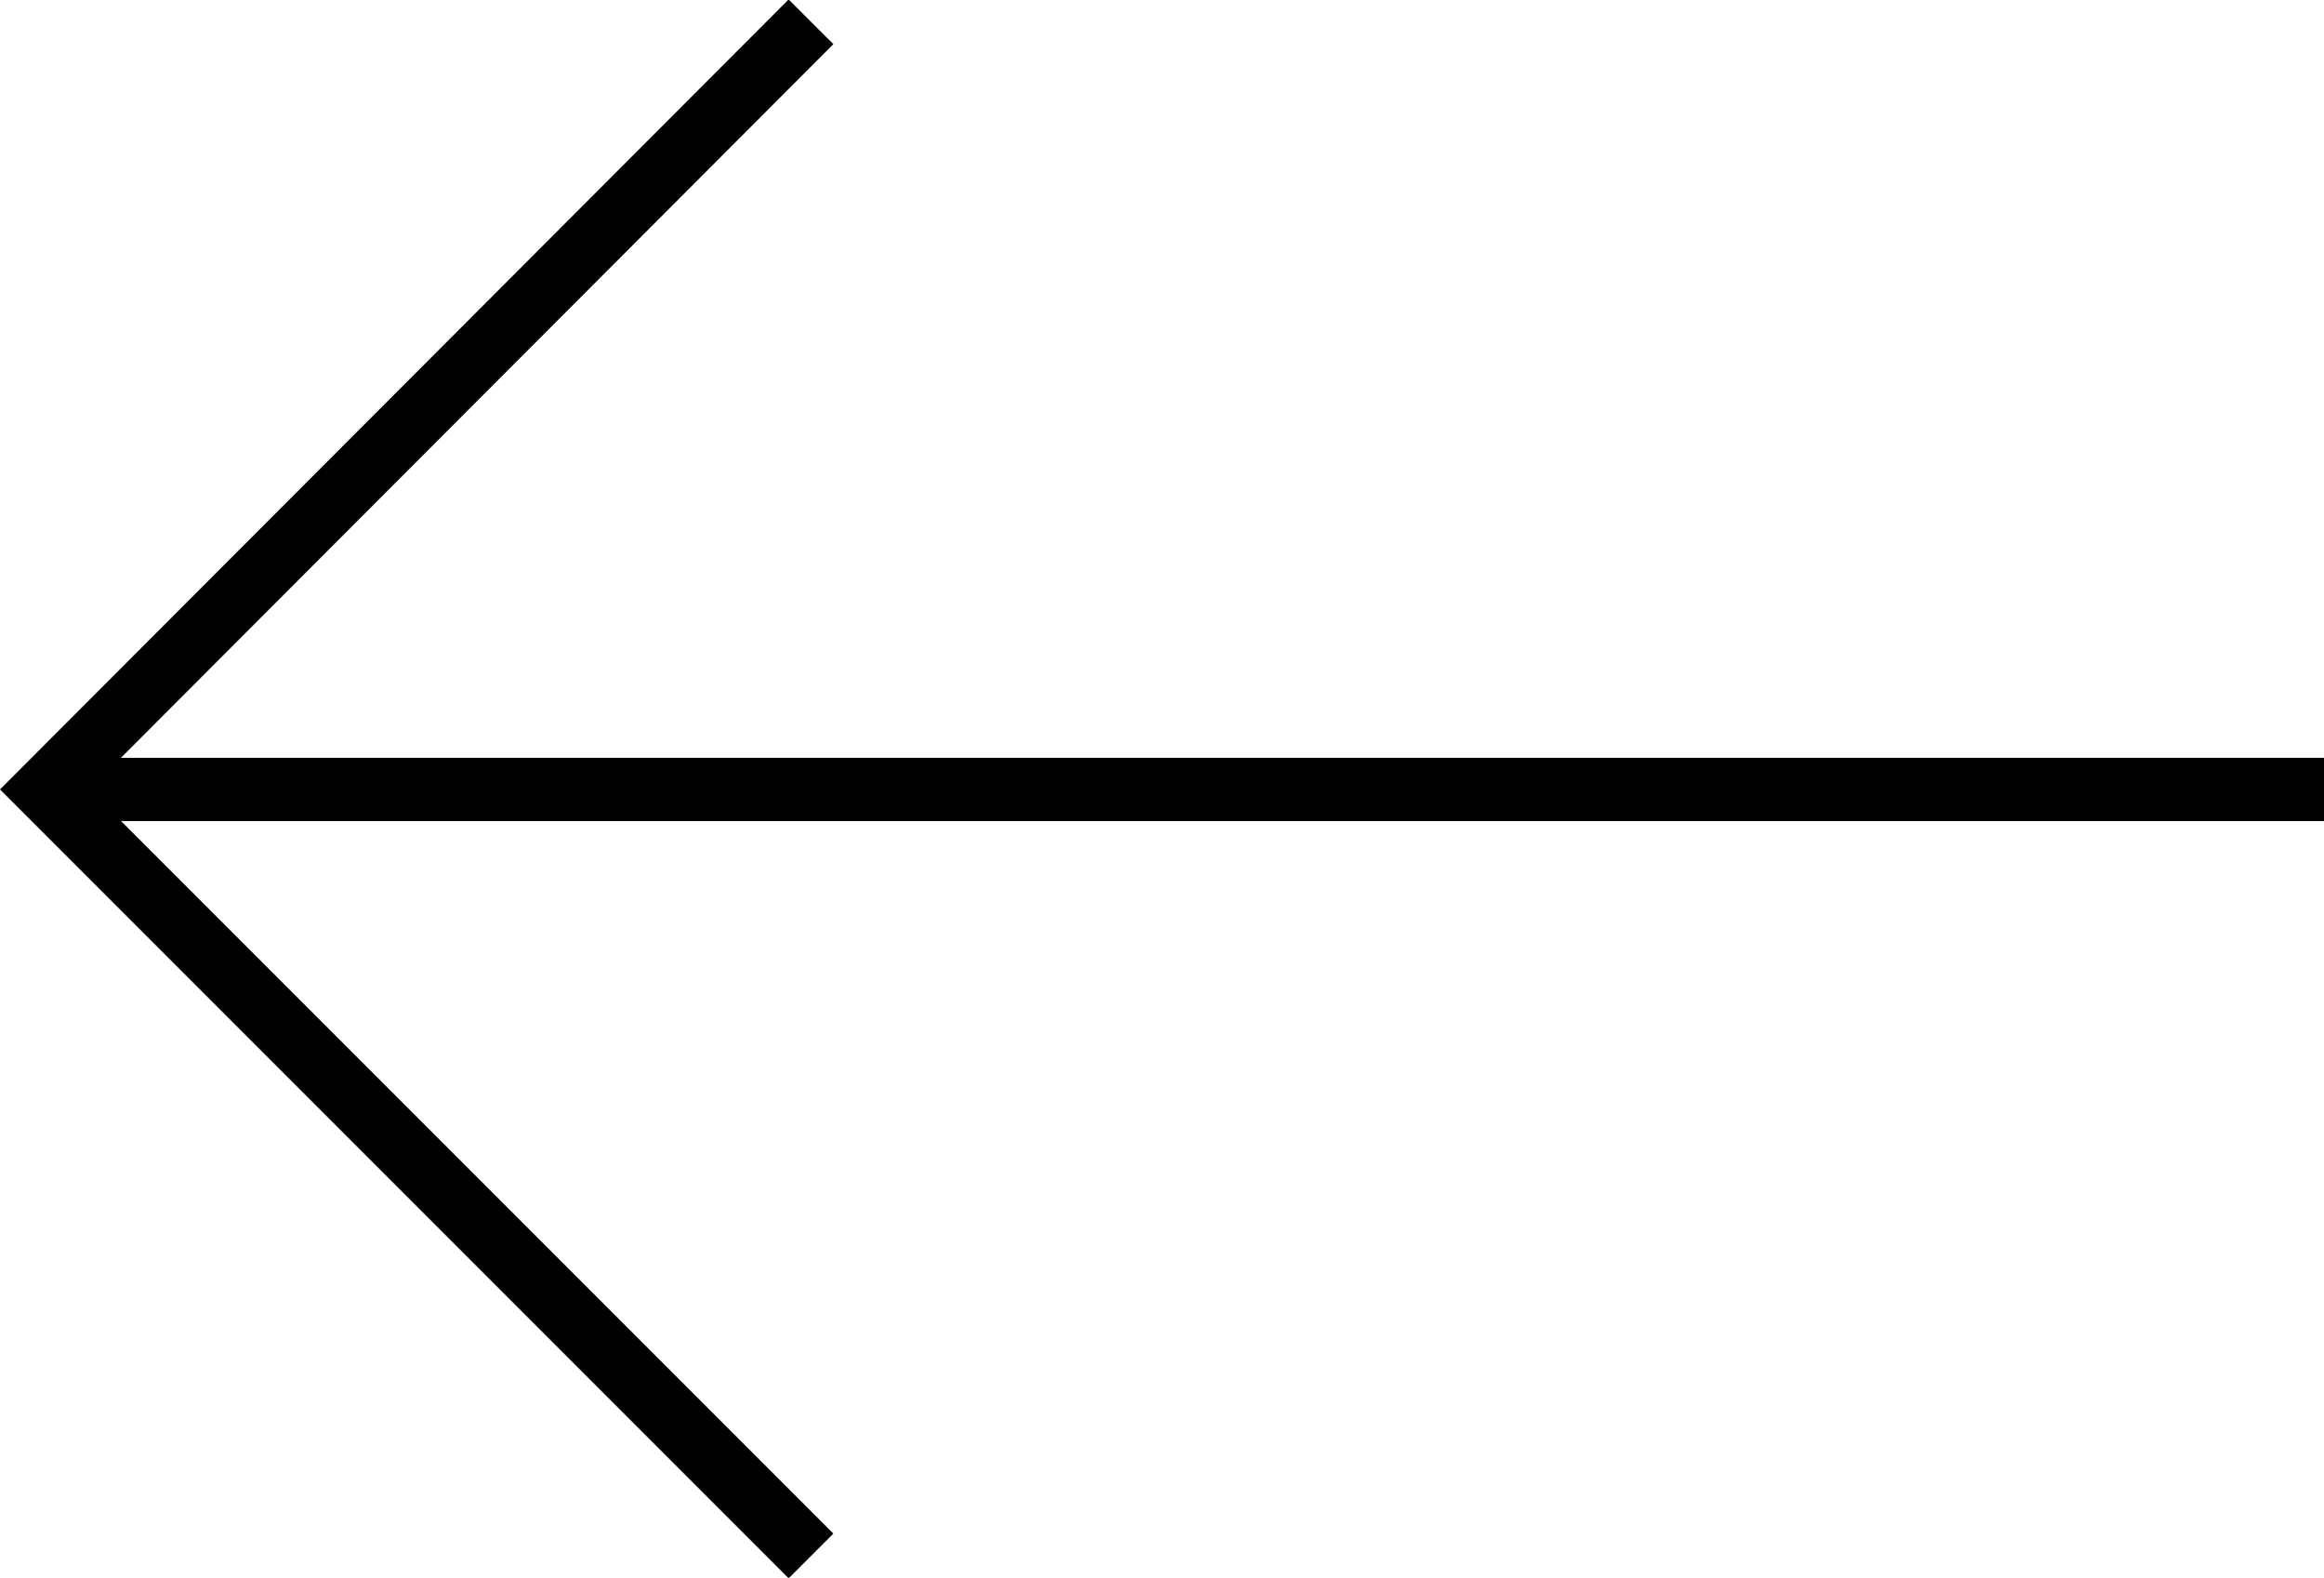
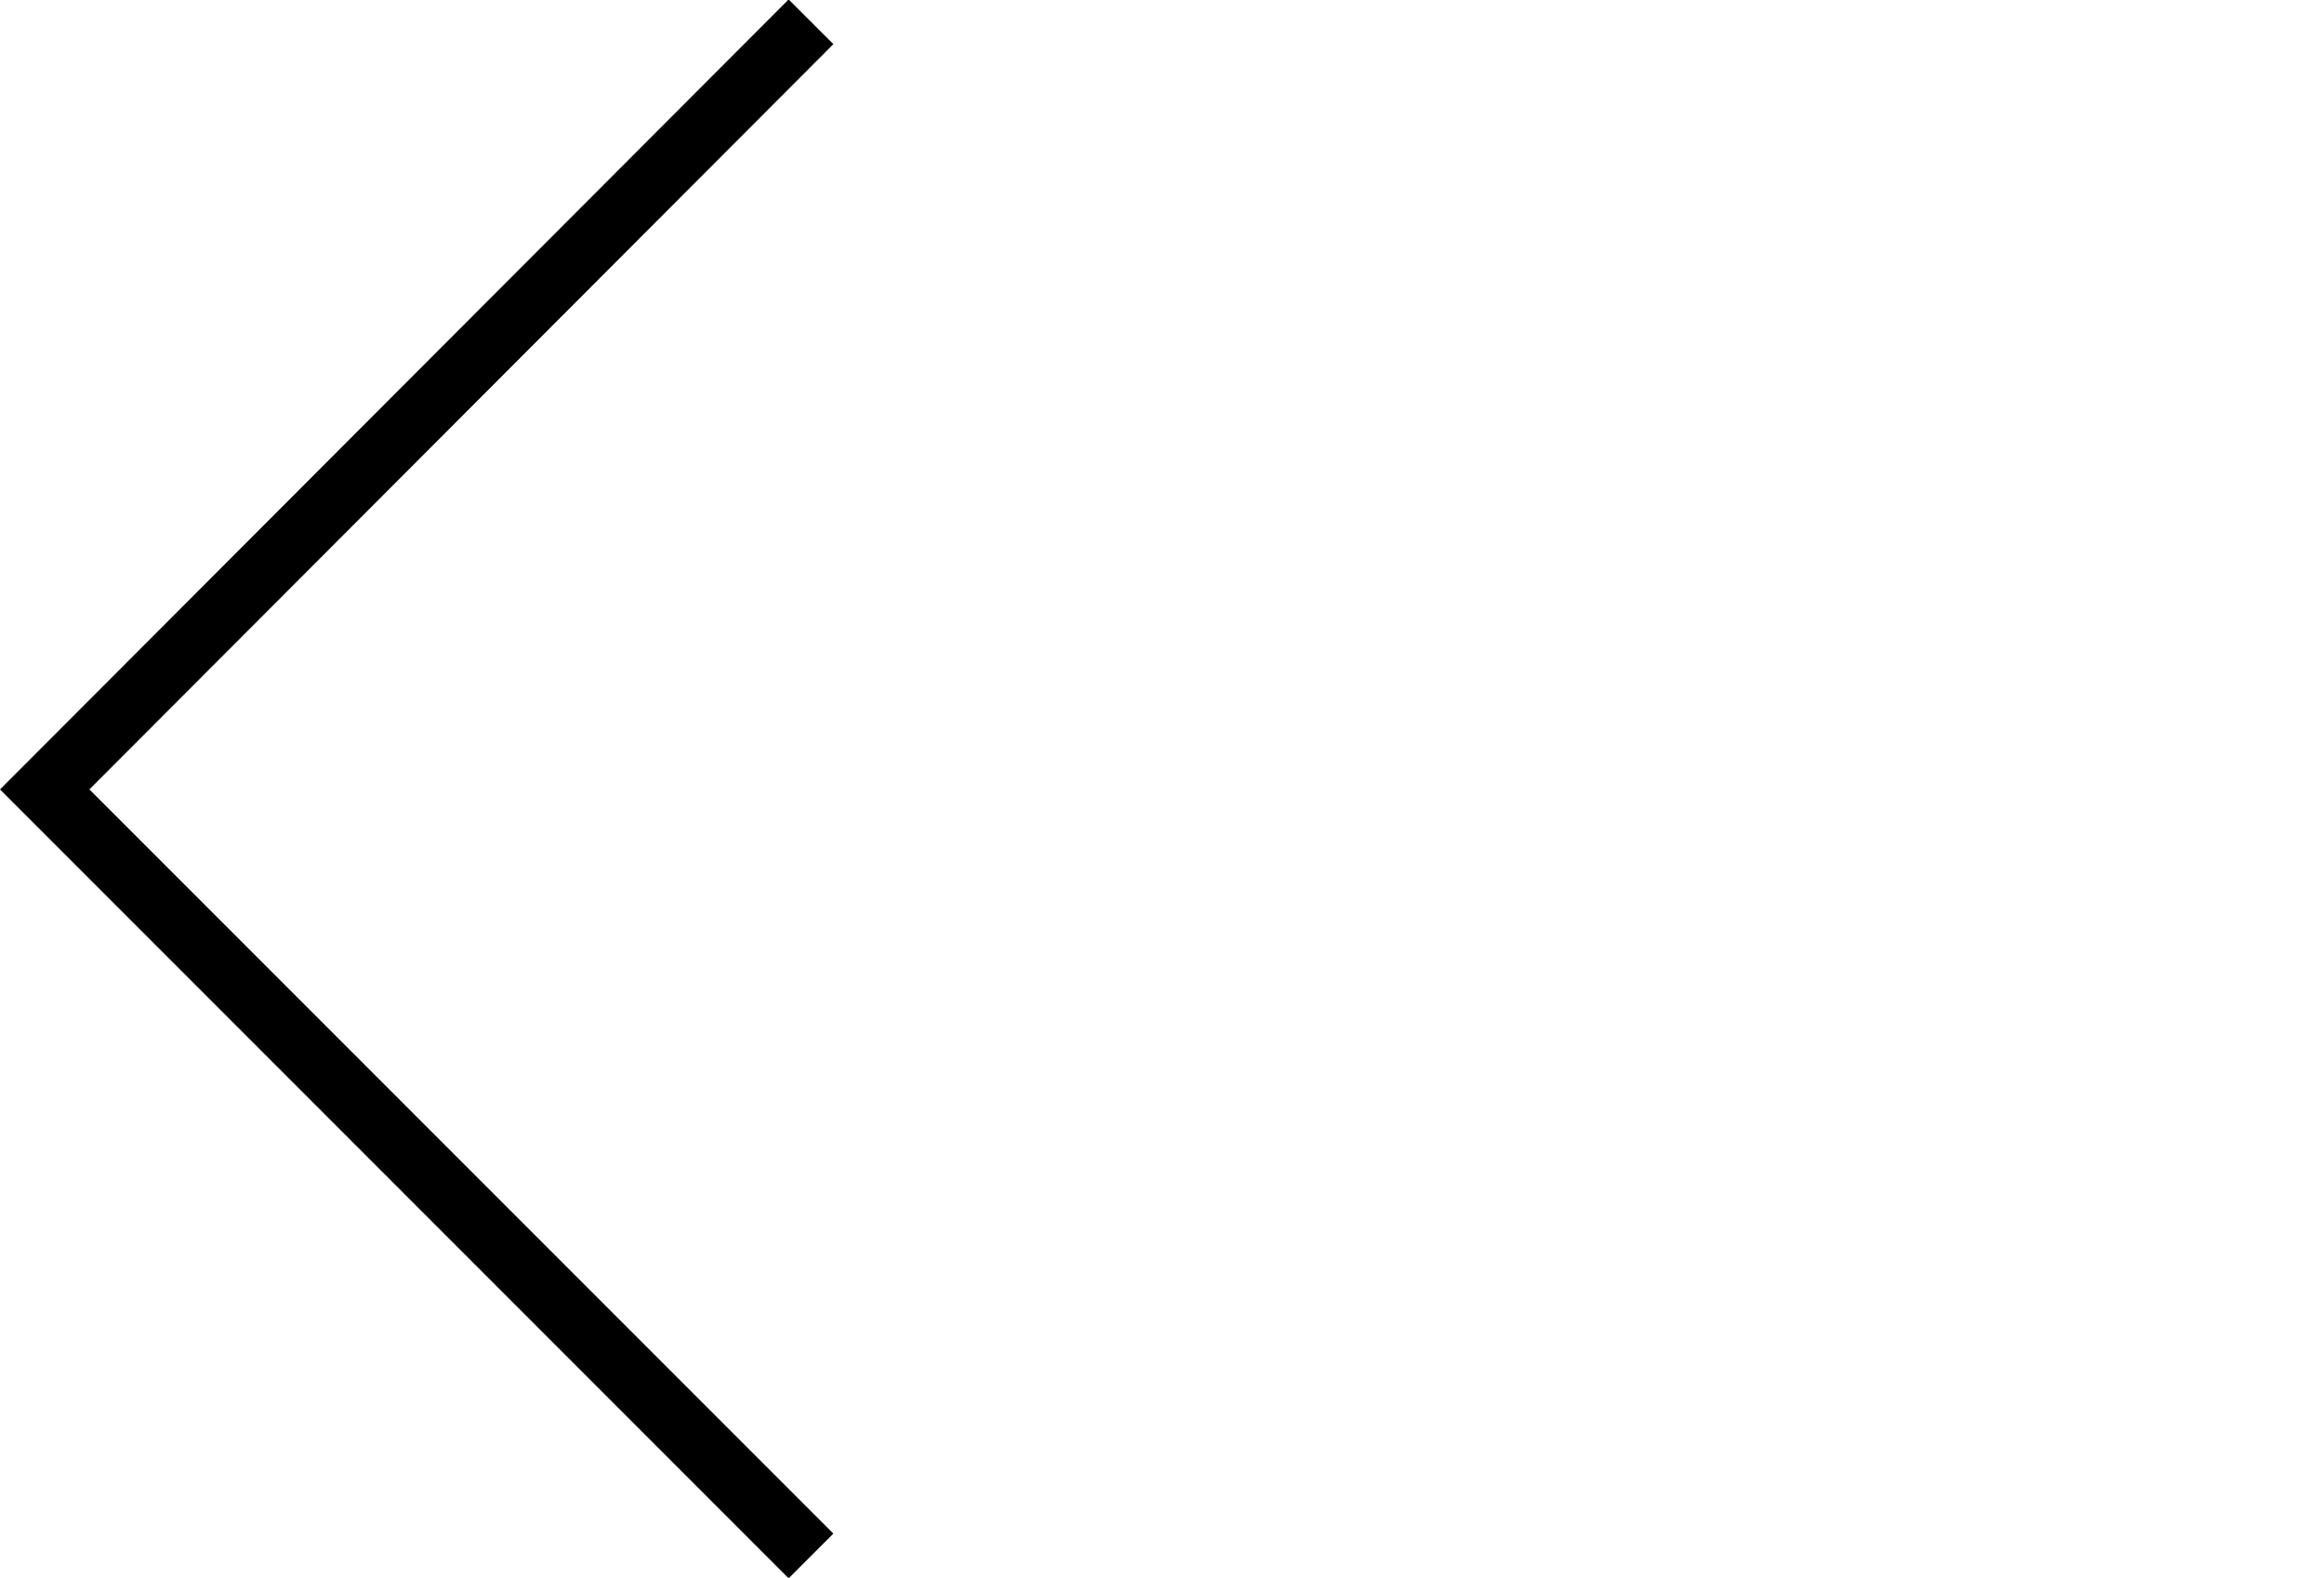
<svg xmlns="http://www.w3.org/2000/svg" viewBox="0 0 21.32 14.47">
  <defs>
    <style>.cls-1{fill:none;stroke:#000;stroke-miterlimit:10;stroke-width:0.58px;}</style>
  </defs>
  <g id="レイヤー_2" data-name="レイヤー 2">
    <g id="button">
-       <line class="cls-1" x1="21.32" y1="7.24" x2="0.41" y2="7.24" />
      <polyline class="cls-1" points="7.44 0.2 0.41 7.24 7.44 14.27" />
    </g>
  </g>
</svg>